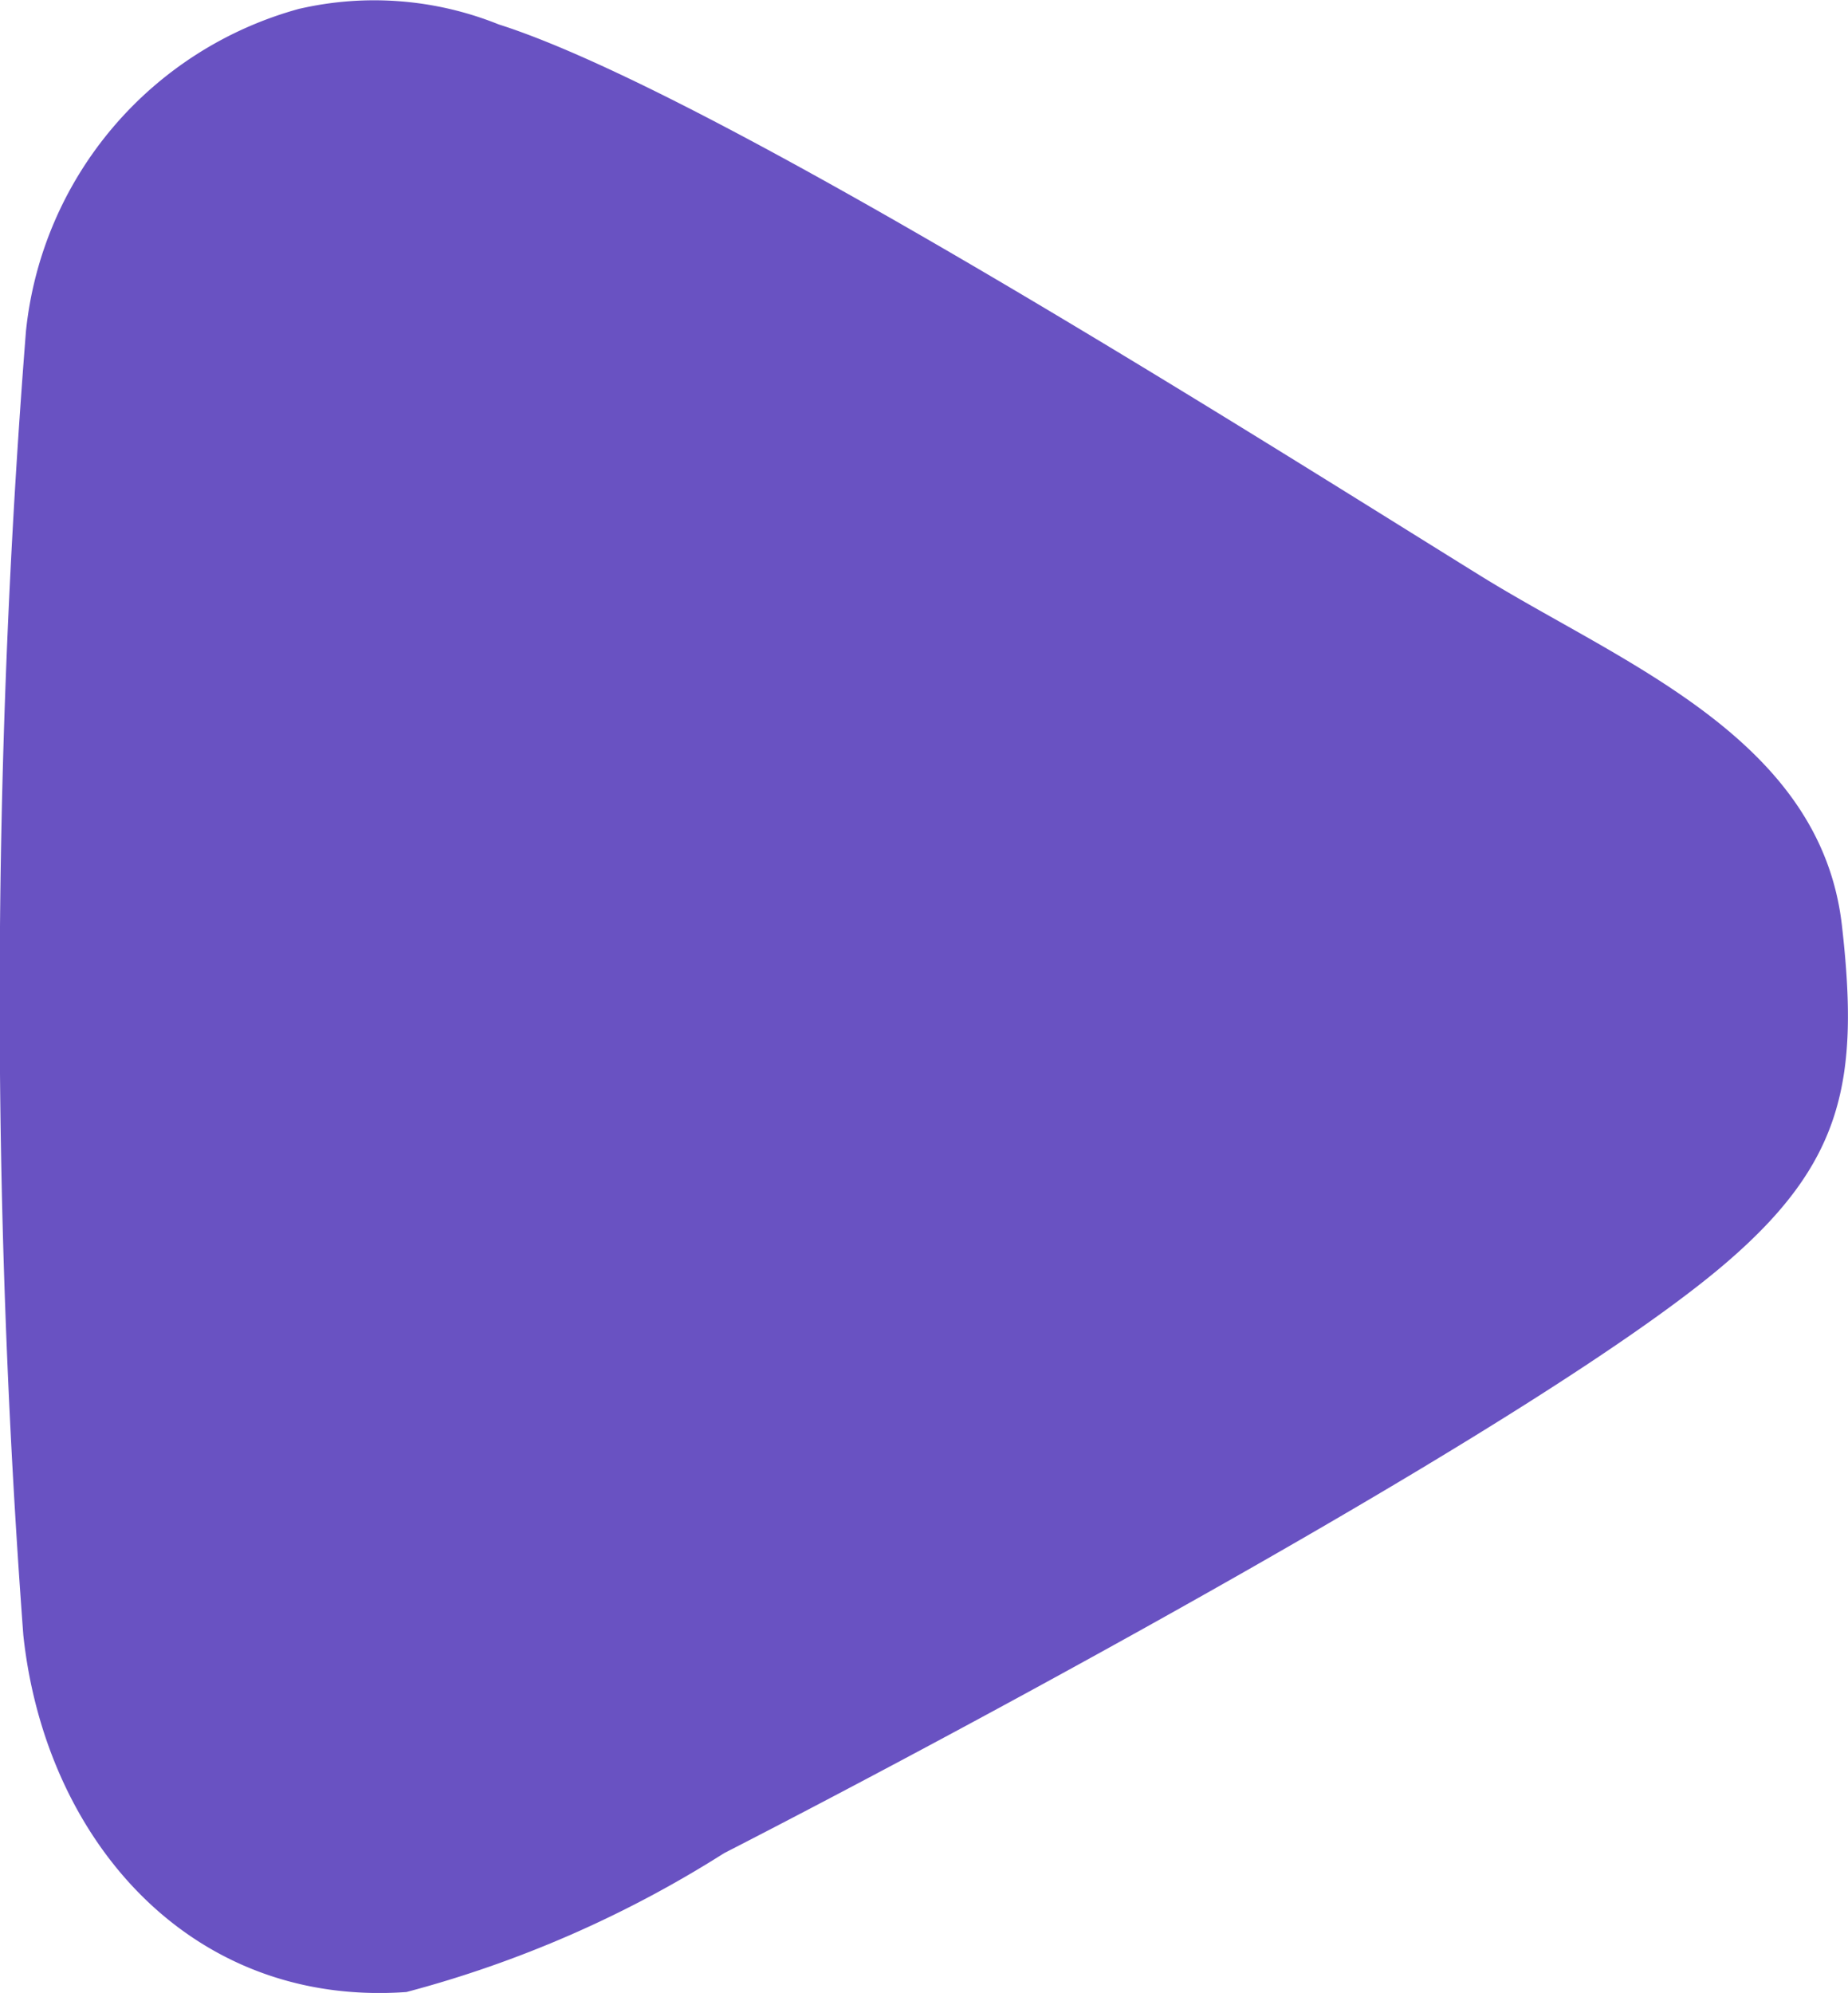
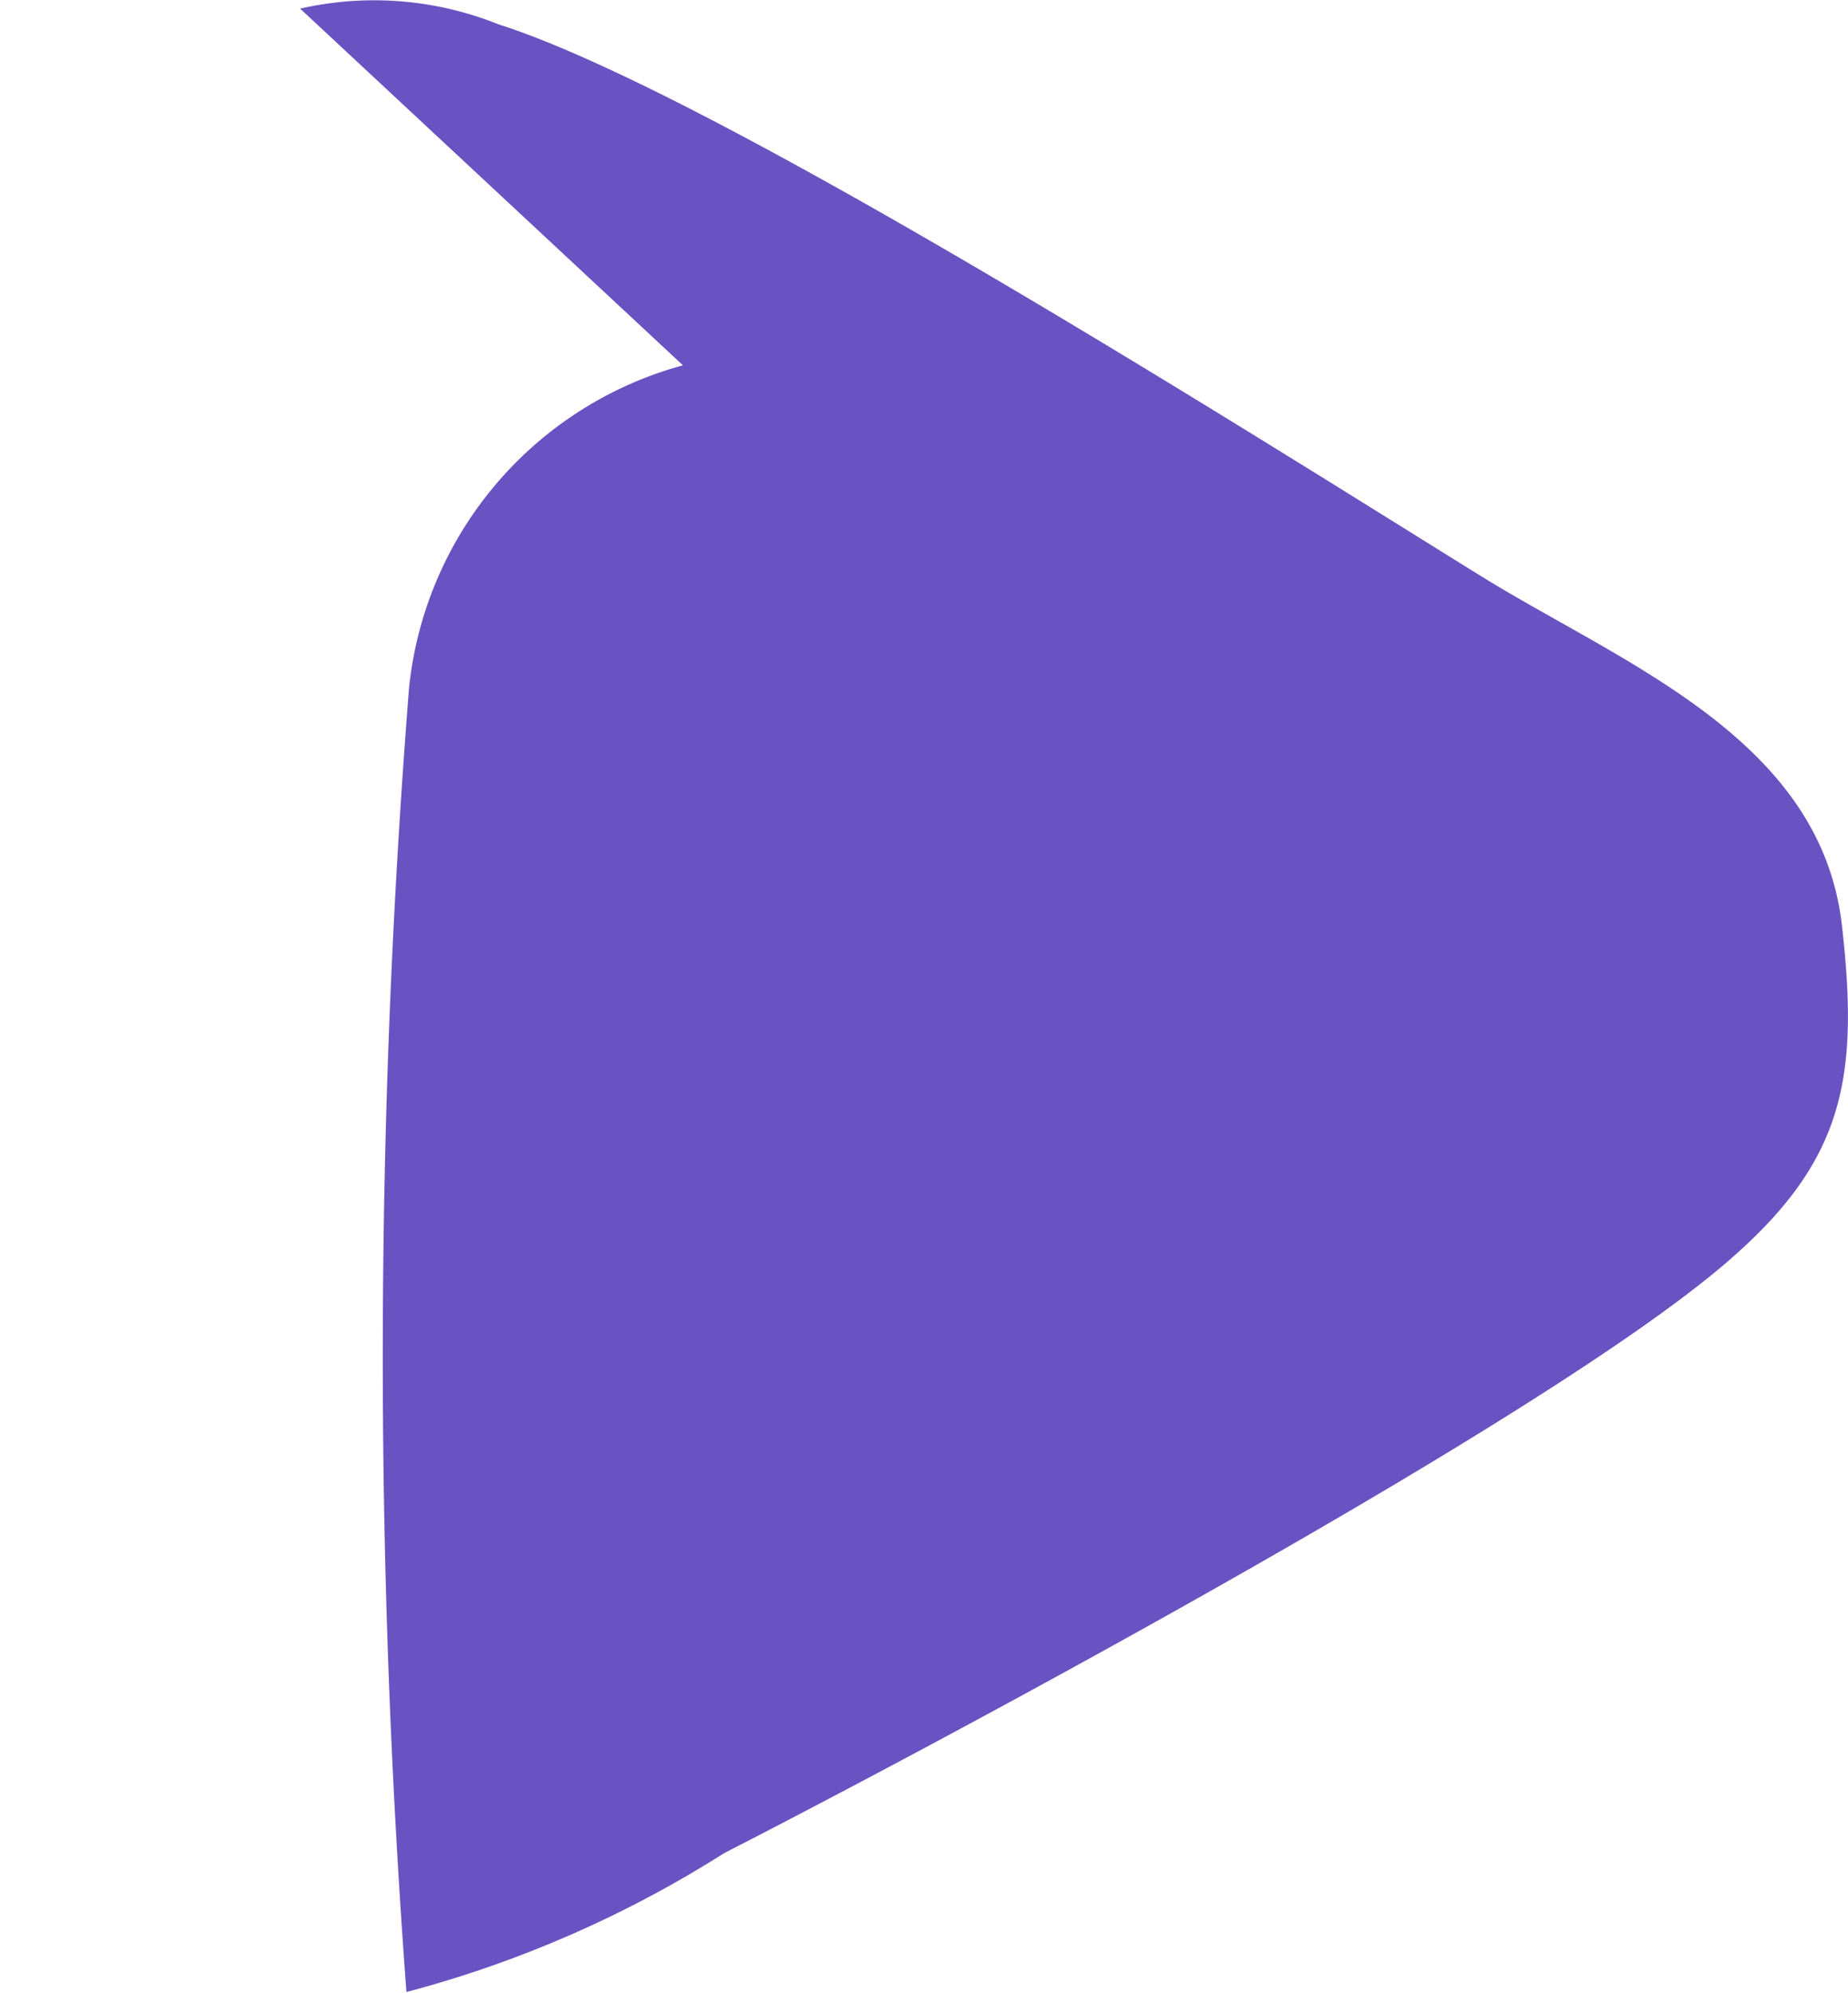
<svg xmlns="http://www.w3.org/2000/svg" width="20.584" height="22.197" viewBox="0 0 20.584 22.197">
-   <path id="Path_46" data-name="Path 46" d="M71.734,59.32a3.715,3.715,0,0,1,2.212.176c2.415.767,8.484,4.622,10.937,6.142,1.563.969,3.779,1.8,4.023,3.883.2,1.74.016,2.653-1.3,3.778-2.029,1.737-8.523,5.219-11.149,6.565a12.635,12.635,0,0,1-3.539,1.547c-2.412.171-4.023-1.7-4.267-3.973a95.073,95.073,0,0,1,.029-14.524,4.165,4.165,0,0,1,3.051-3.594" transform="translate(-68.391 -59.224)" fill="#6952c2" />
+   <path id="Path_46" data-name="Path 46" d="M71.734,59.32a3.715,3.715,0,0,1,2.212.176c2.415.767,8.484,4.622,10.937,6.142,1.563.969,3.779,1.8,4.023,3.883.2,1.74.016,2.653-1.3,3.778-2.029,1.737-8.523,5.219-11.149,6.565a12.635,12.635,0,0,1-3.539,1.547a95.073,95.073,0,0,1,.029-14.524,4.165,4.165,0,0,1,3.051-3.594" transform="translate(-68.391 -59.224)" fill="#6952c2" />
</svg>